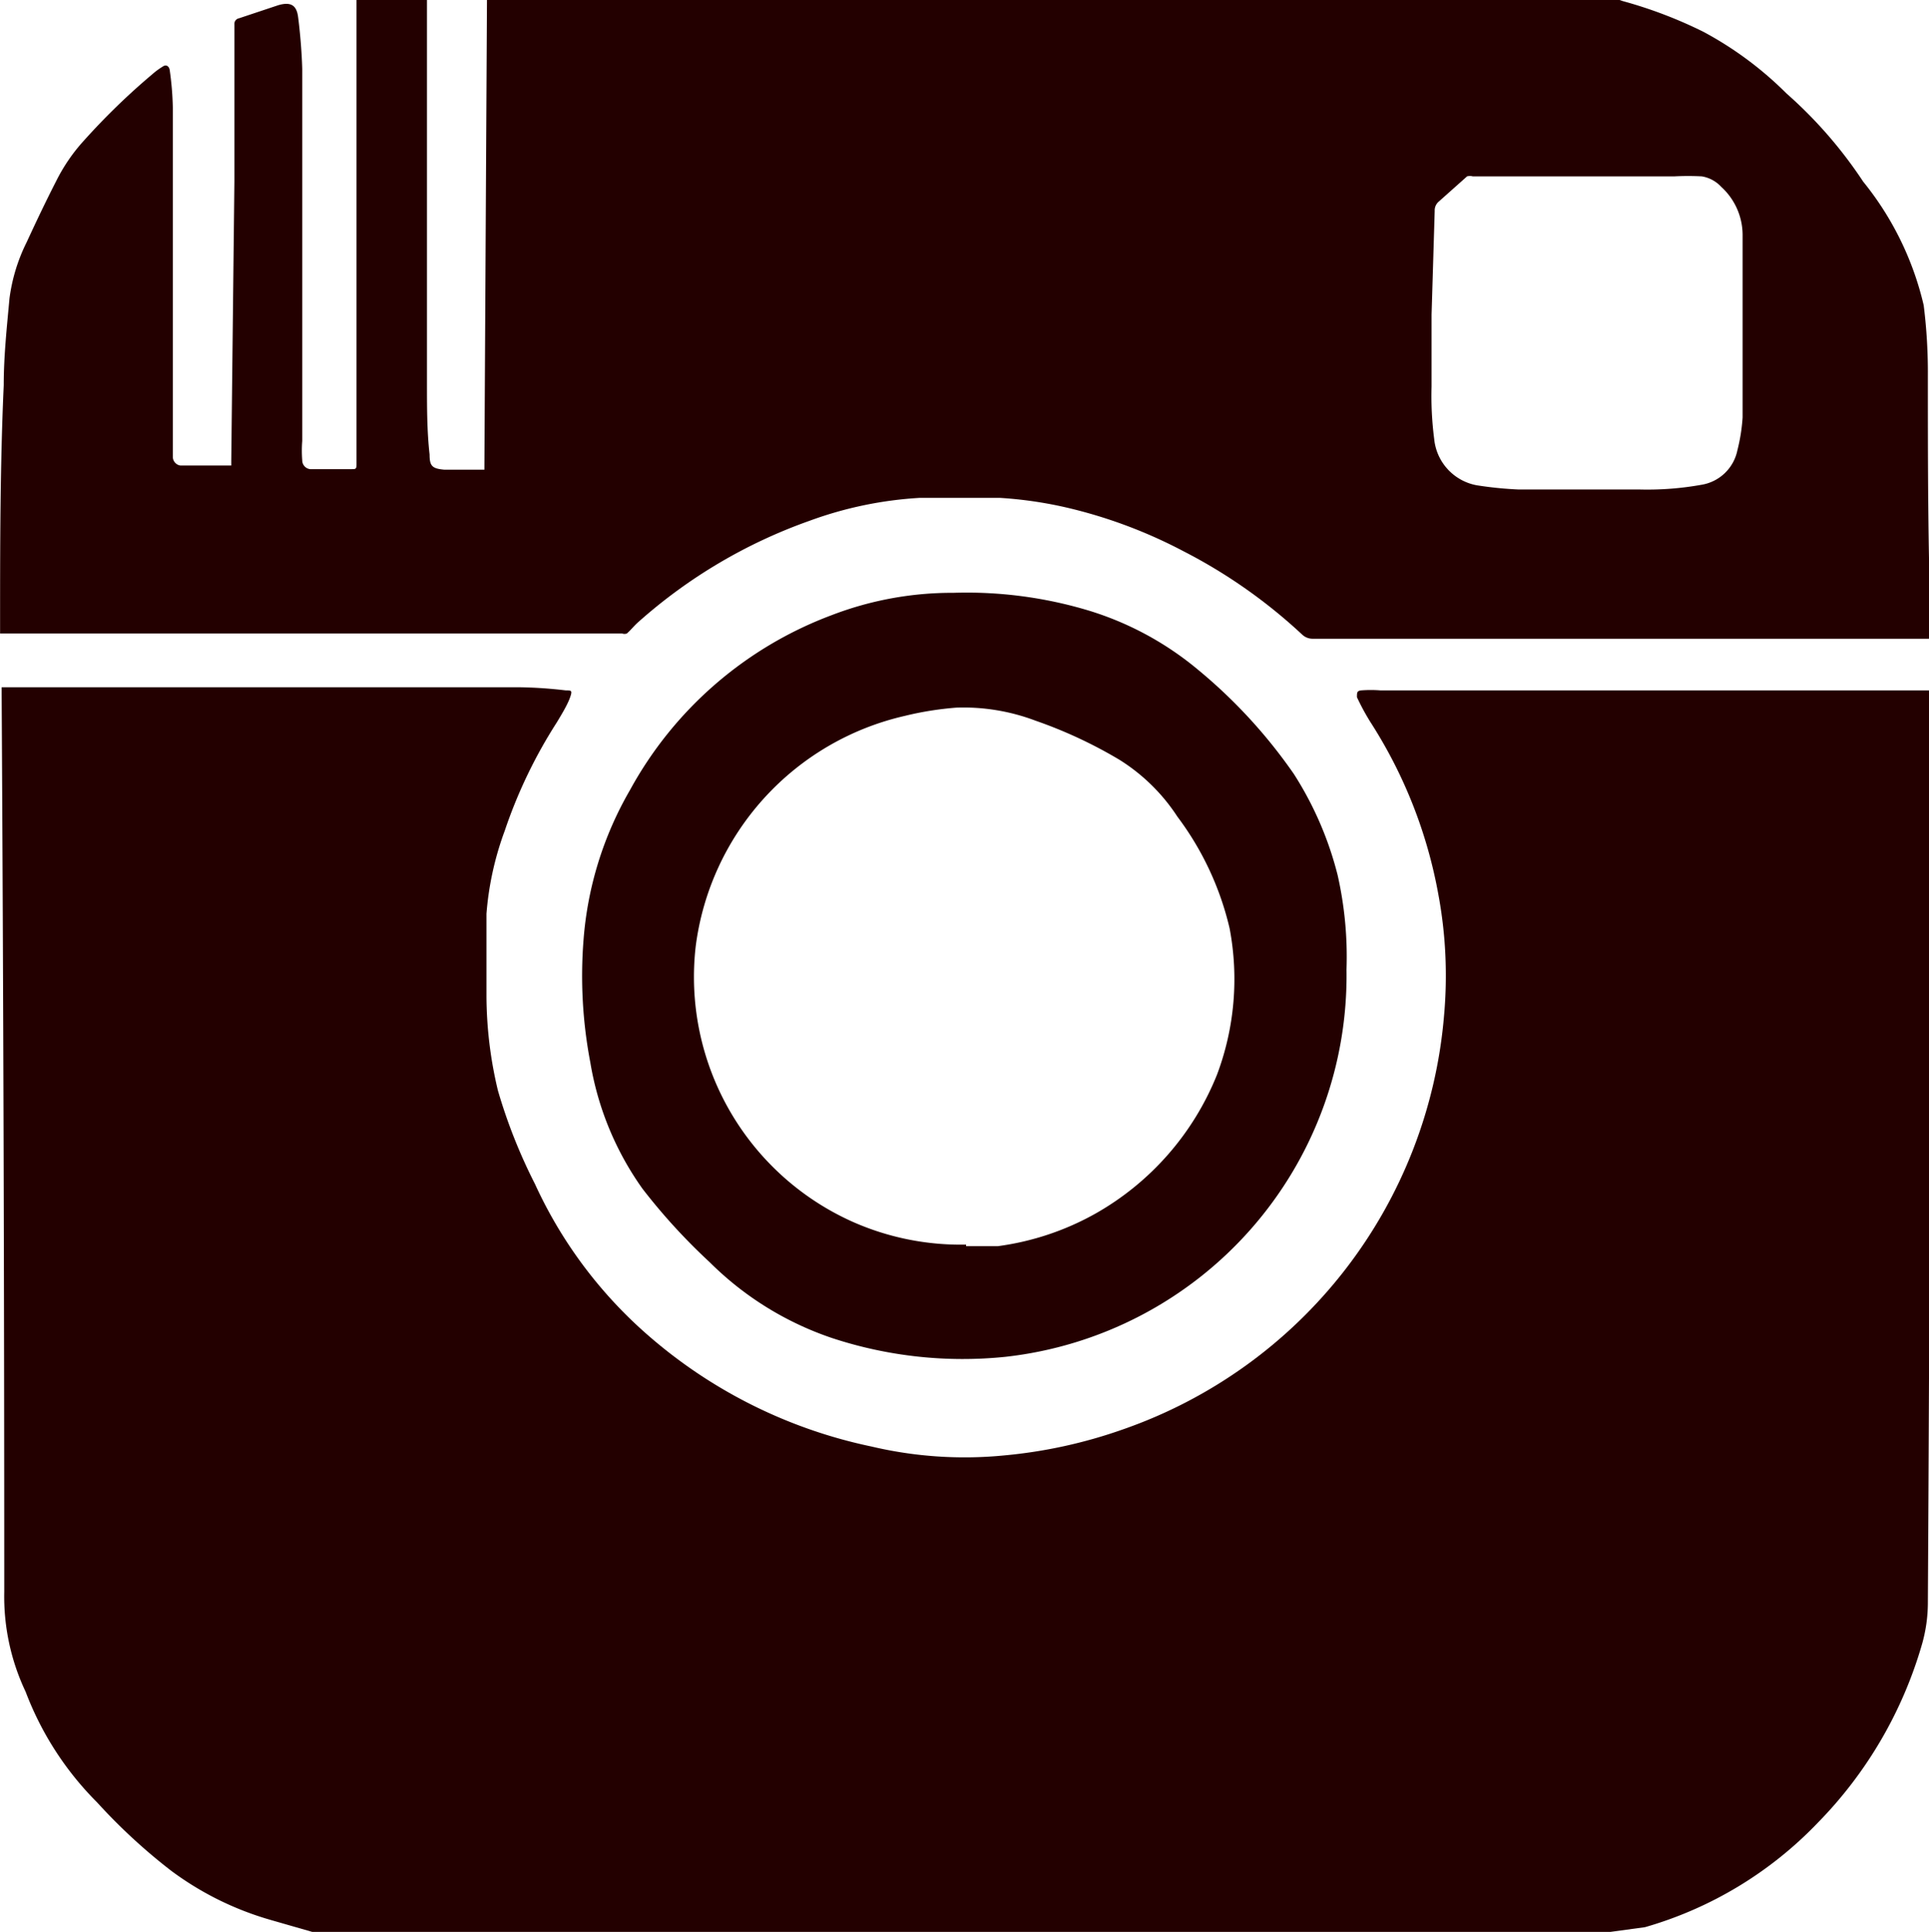
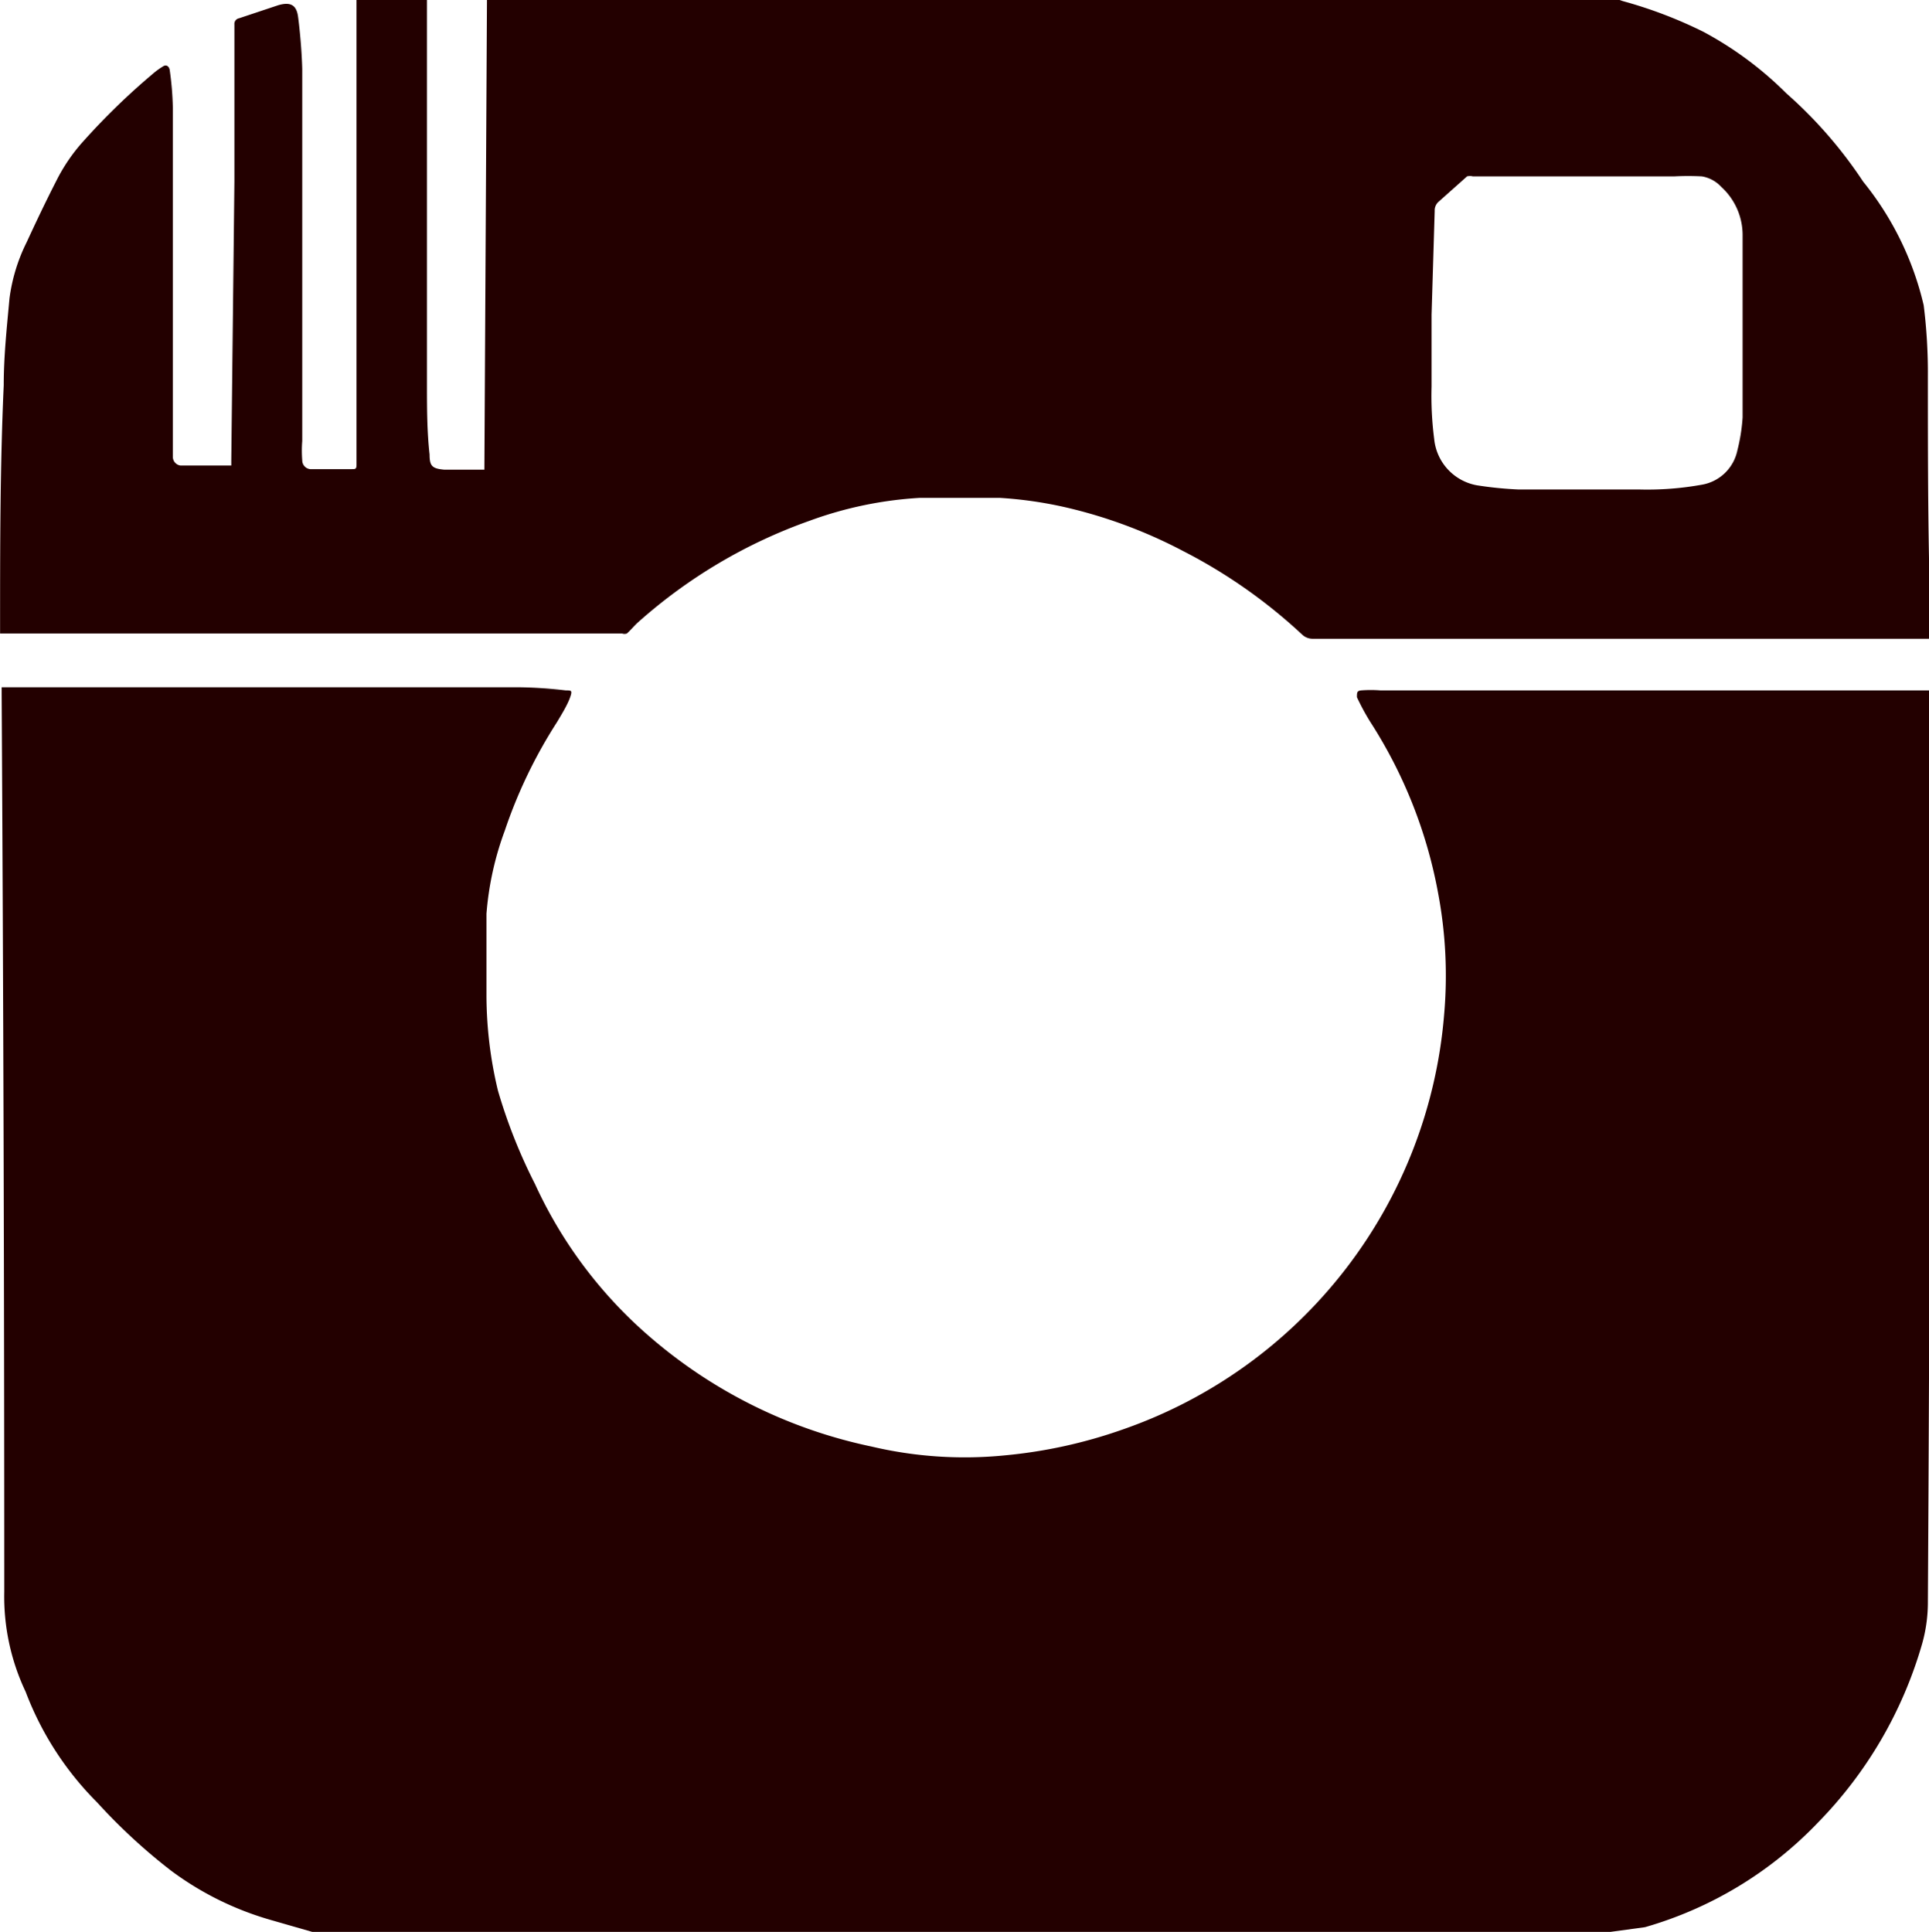
<svg xmlns="http://www.w3.org/2000/svg" id="Laag_1" data-name="Laag 1" width="13.04mm" height="13.06mm" viewBox="0 0 36.96 37.02">
  <title>instagram</title>
  <g id="xs4HEH.tif">
    <path d="M311,439.17h-24.8l-.08,0-.8-.23a5.92,5.92,0,0,1-1.9-.94,11,11,0,0,1-1.42-1.31,6,6,0,0,1-1.37-2.12,4.26,4.26,0,0,1-.41-1.92q0-8.61-.05-17.2v-.13h.09l9.85,0a8.48,8.48,0,0,1,.87.06c.11,0,.13,0,.08.14s-.16.32-.25.47a9.38,9.38,0,0,0-1,2.08,5.89,5.89,0,0,0-.35,1.59c0,.53,0,1.05,0,1.58a7.86,7.86,0,0,0,.22,1.81,10.26,10.26,0,0,0,.71,1.79,8.57,8.57,0,0,0,2.18,2.91,9.46,9.46,0,0,0,4.27,2.12,7.77,7.77,0,0,0,2.54.17,9.39,9.39,0,0,0,2.28-.5,9.21,9.21,0,0,0,6.15-7.94,8.5,8.5,0,0,0-.11-2.31,9.08,9.08,0,0,0-1.3-3.3,4.45,4.45,0,0,1-.26-.48c0-.09,0-.12.08-.13a2.33,2.33,0,0,1,.37,0c.63,0,1.26,0,1.89,0h8.65v.14q0,8.68-.05,17.36a2.92,2.92,0,0,1-.11.77,8.08,8.08,0,0,1-2,3.43,7.41,7.41,0,0,1-3.31,2Z" transform="translate(-280.14 -402.15)" style="fill:#230000" />
    <path d="M317.1,414.39H305.3a.29.29,0,0,1-.21-.08,10.07,10.07,0,0,0-2.28-1.6,9.34,9.34,0,0,0-2.26-.84,7.81,7.81,0,0,0-1.26-.18c-.51,0-1,0-1.52,0a7.35,7.35,0,0,0-2.12.44,9.89,9.89,0,0,0-3.28,1.94c-.08.07-.14.15-.22.22a.14.14,0,0,1-.09,0c-.46,0-.92,0-1.38,0l-10.42,0h-.12v-.11c0-1.55,0-3.1.07-4.65,0-.56.06-1.11.11-1.66a3.39,3.39,0,0,1,.33-1.08c.18-.39.37-.79.57-1.18a3.4,3.4,0,0,1,.53-.77,13.1,13.1,0,0,1,1.31-1.27,1.33,1.33,0,0,1,.19-.14c.08-.06.13,0,.14.06a5.83,5.83,0,0,1,.06.72c0,1.68,0,3.36,0,5,0,.48,0,1,0,1.45,0,.08,0,.17,0,.25a.17.17,0,0,0,.14.16l.17,0h.81v-.09l.06-5.36,0-3a.11.11,0,0,1,.09-.12l.75-.25c.24-.07.35,0,.38.22s.07.63.08,1c0,1.73,0,3.46,0,5.19,0,.64,0,1.29,0,1.94a2.33,2.33,0,0,0,0,.37.17.17,0,0,0,.15.17l.46,0,.34,0c.07,0,.09,0,.09-.09v-.77q0-4.07,0-8.12v-.08h1.35v.12c0,2.44,0,4.87,0,7.31,0,.45,0,.9.05,1.35,0,.22.05.27.28.29h.77l.05-9.08h11.82l9.51,0a1.67,1.67,0,0,1,.43.1,8.53,8.53,0,0,1,1.55.59,6.77,6.77,0,0,1,1.59,1.18,8.46,8.46,0,0,1,1.47,1.69A5.88,5.88,0,0,1,317,408a10.39,10.39,0,0,1,.08,1.37c0,1.63,0,3.25.06,4.87Zm-9.53-6.21h0v1.38a6.37,6.37,0,0,0,.05,1,1,1,0,0,0,.82.89,7.22,7.22,0,0,0,.8.08l2.32,0a5.87,5.87,0,0,0,1.18-.09.84.84,0,0,0,.69-.66,3.44,3.44,0,0,0,.1-.63c0-1.17,0-2.34,0-3.51a1.25,1.25,0,0,0-.41-.91.65.65,0,0,0-.37-.2,5,5,0,0,0-.53,0l-3.86,0a.21.21,0,0,0-.11,0l-.55.49a.22.22,0,0,0-.07.17Z" transform="translate(-280.14 -402.15)" style="fill:#230000" />
-     <path d="M305.94,420.73a7.35,7.35,0,0,1-6.53,7.42,8,8,0,0,1-3.33-.36,6.07,6.07,0,0,1-2.34-1.45,11.48,11.48,0,0,1-1.29-1.41,5.81,5.81,0,0,1-1-2.42,8.82,8.82,0,0,1-.13-2.35,6.74,6.74,0,0,1,.89-2.87,7.33,7.33,0,0,1,3.86-3.35,6.43,6.43,0,0,1,2.34-.43,8.1,8.1,0,0,1,2.59.34,6,6,0,0,1,2.09,1.13,9.88,9.88,0,0,1,1.84,2,6.56,6.56,0,0,1,.84,1.94A7.09,7.09,0,0,1,305.94,420.73Zm-7.29,5.3c.21,0,.41,0,.61,0a5.23,5.23,0,0,0,1.88-.63,5.34,5.34,0,0,0,2.32-2.66,5.2,5.2,0,0,0,.24-2.8,5.73,5.73,0,0,0-1-2.14,3.61,3.61,0,0,0-1.11-1.09,8.73,8.73,0,0,0-1.61-.75,3.9,3.9,0,0,0-1.51-.25,6.12,6.12,0,0,0-1,.16,5.21,5.21,0,0,0-4,4.41,5.14,5.14,0,0,0,3,5.28A5.1,5.1,0,0,0,298.65,426Z" transform="translate(-280.14 -402.15)" style="fill:#230000" />
  </g>
</svg>